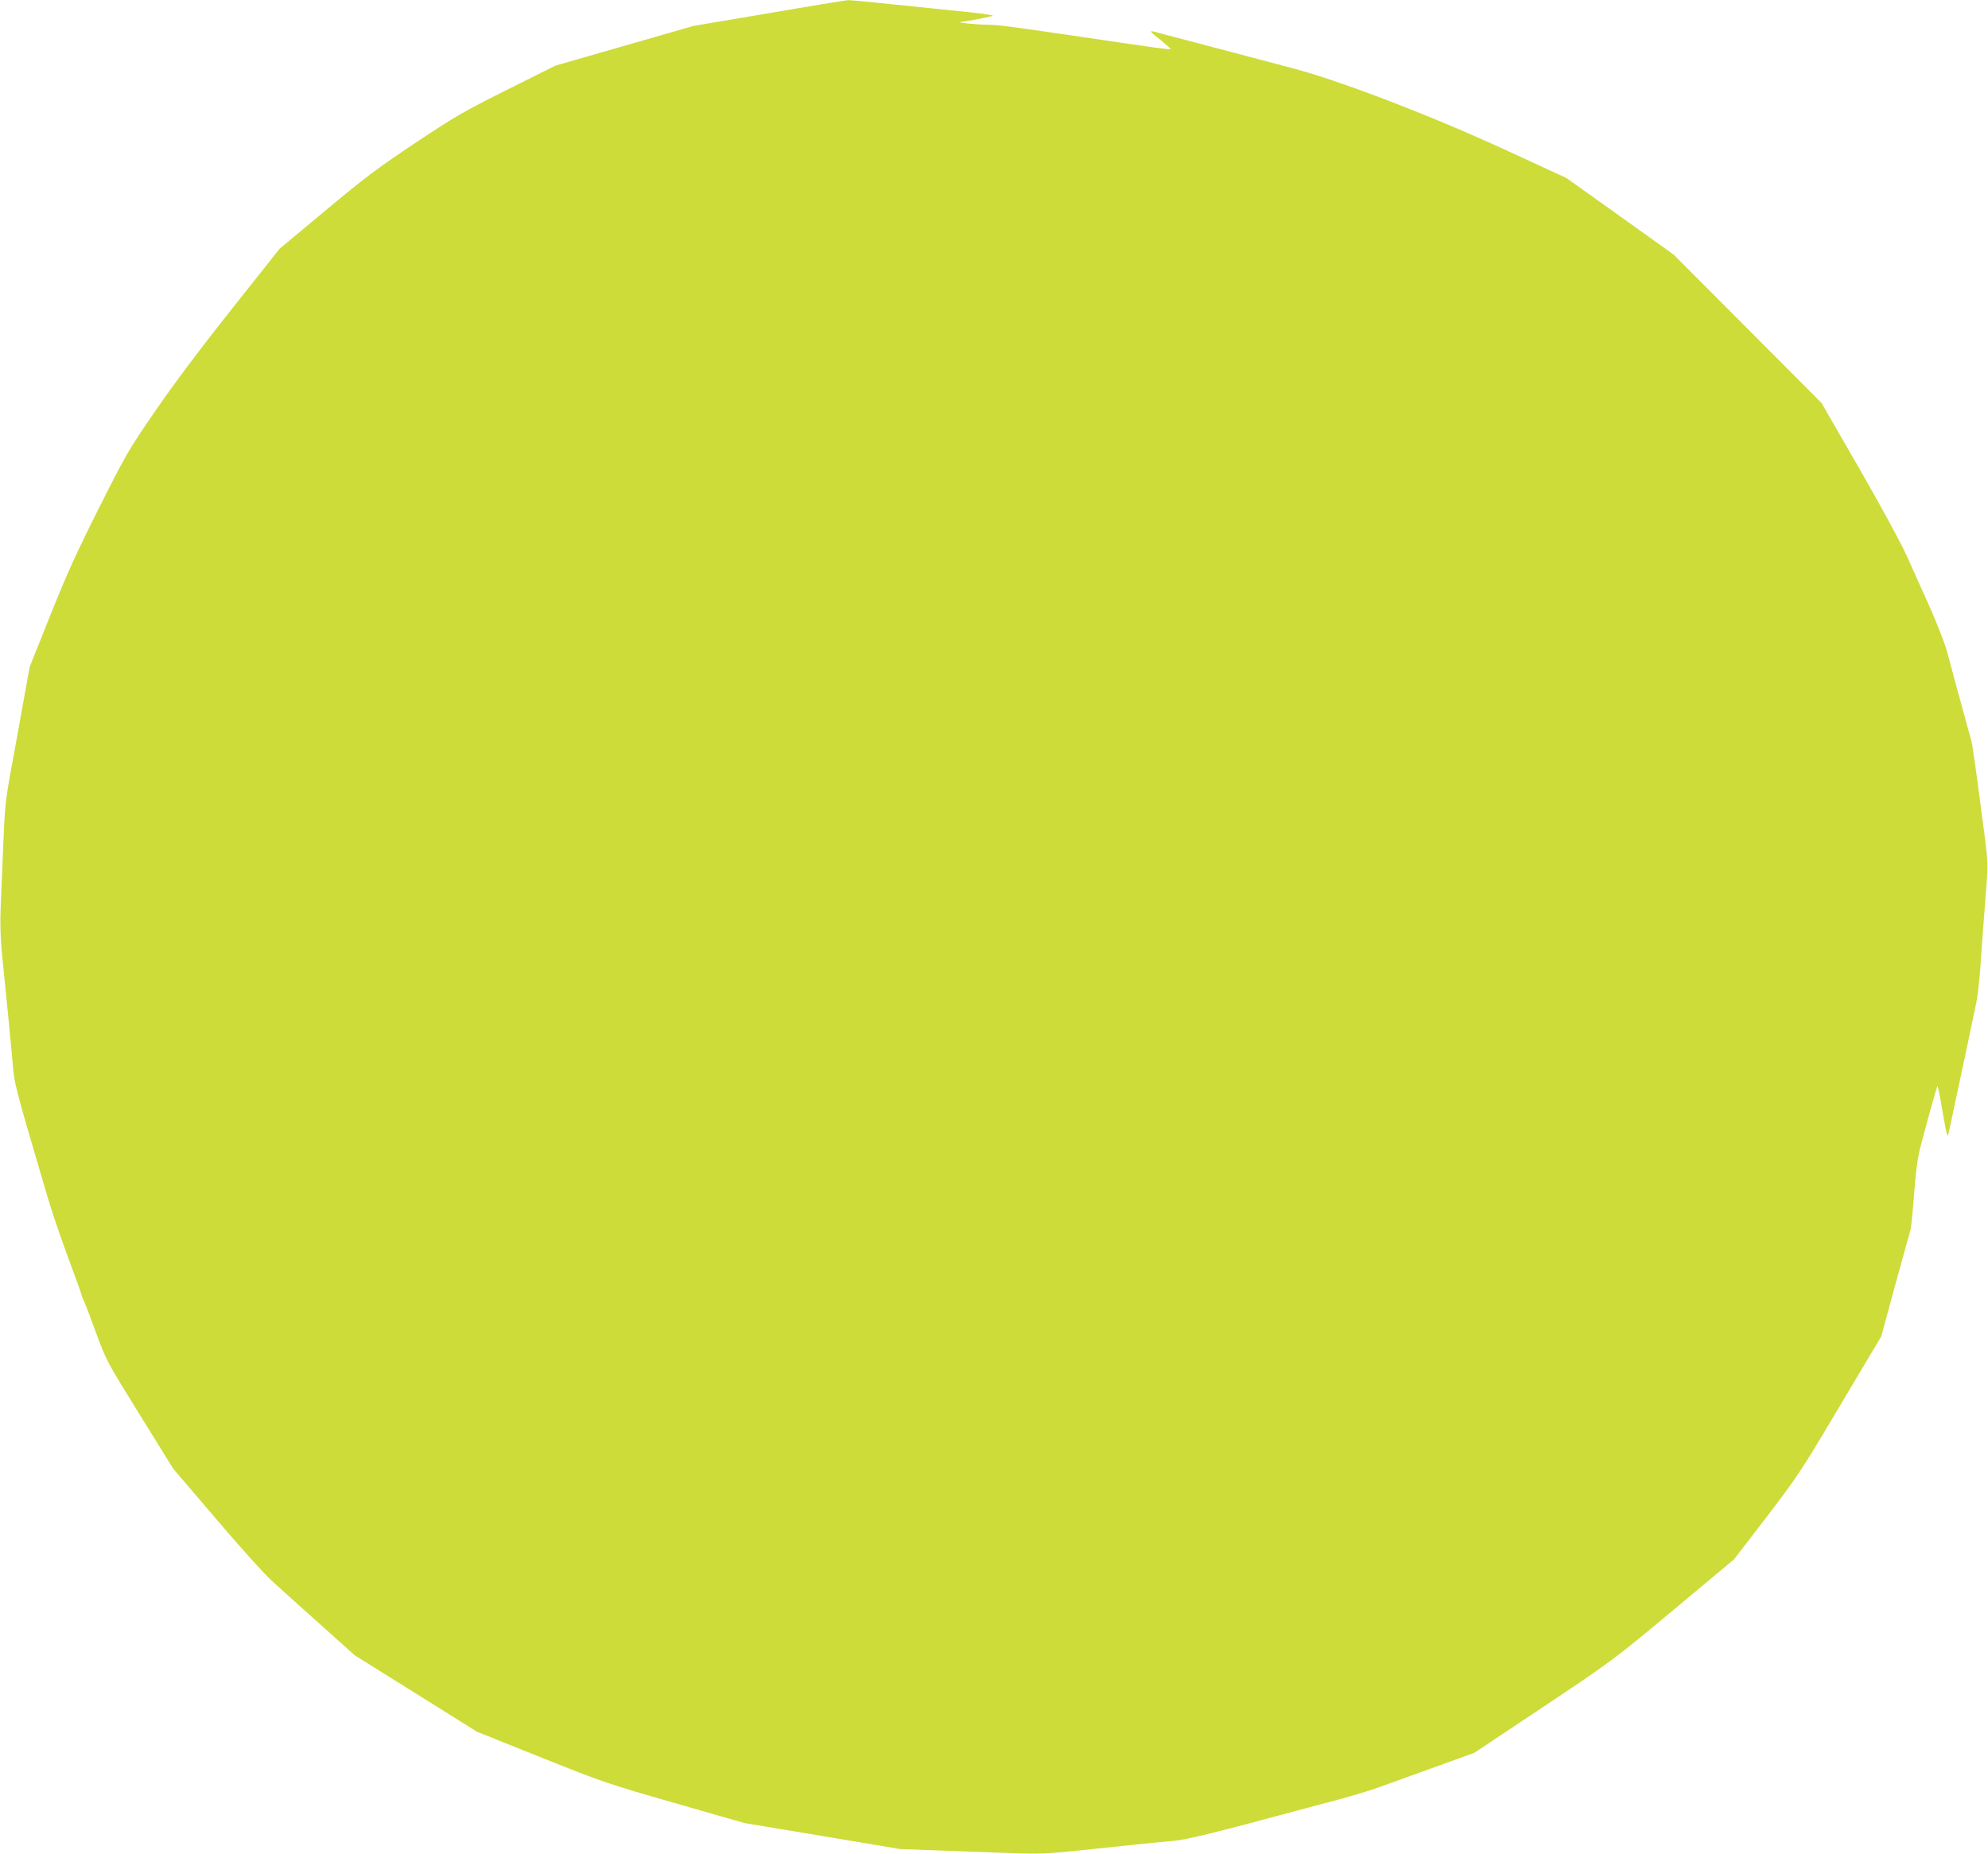
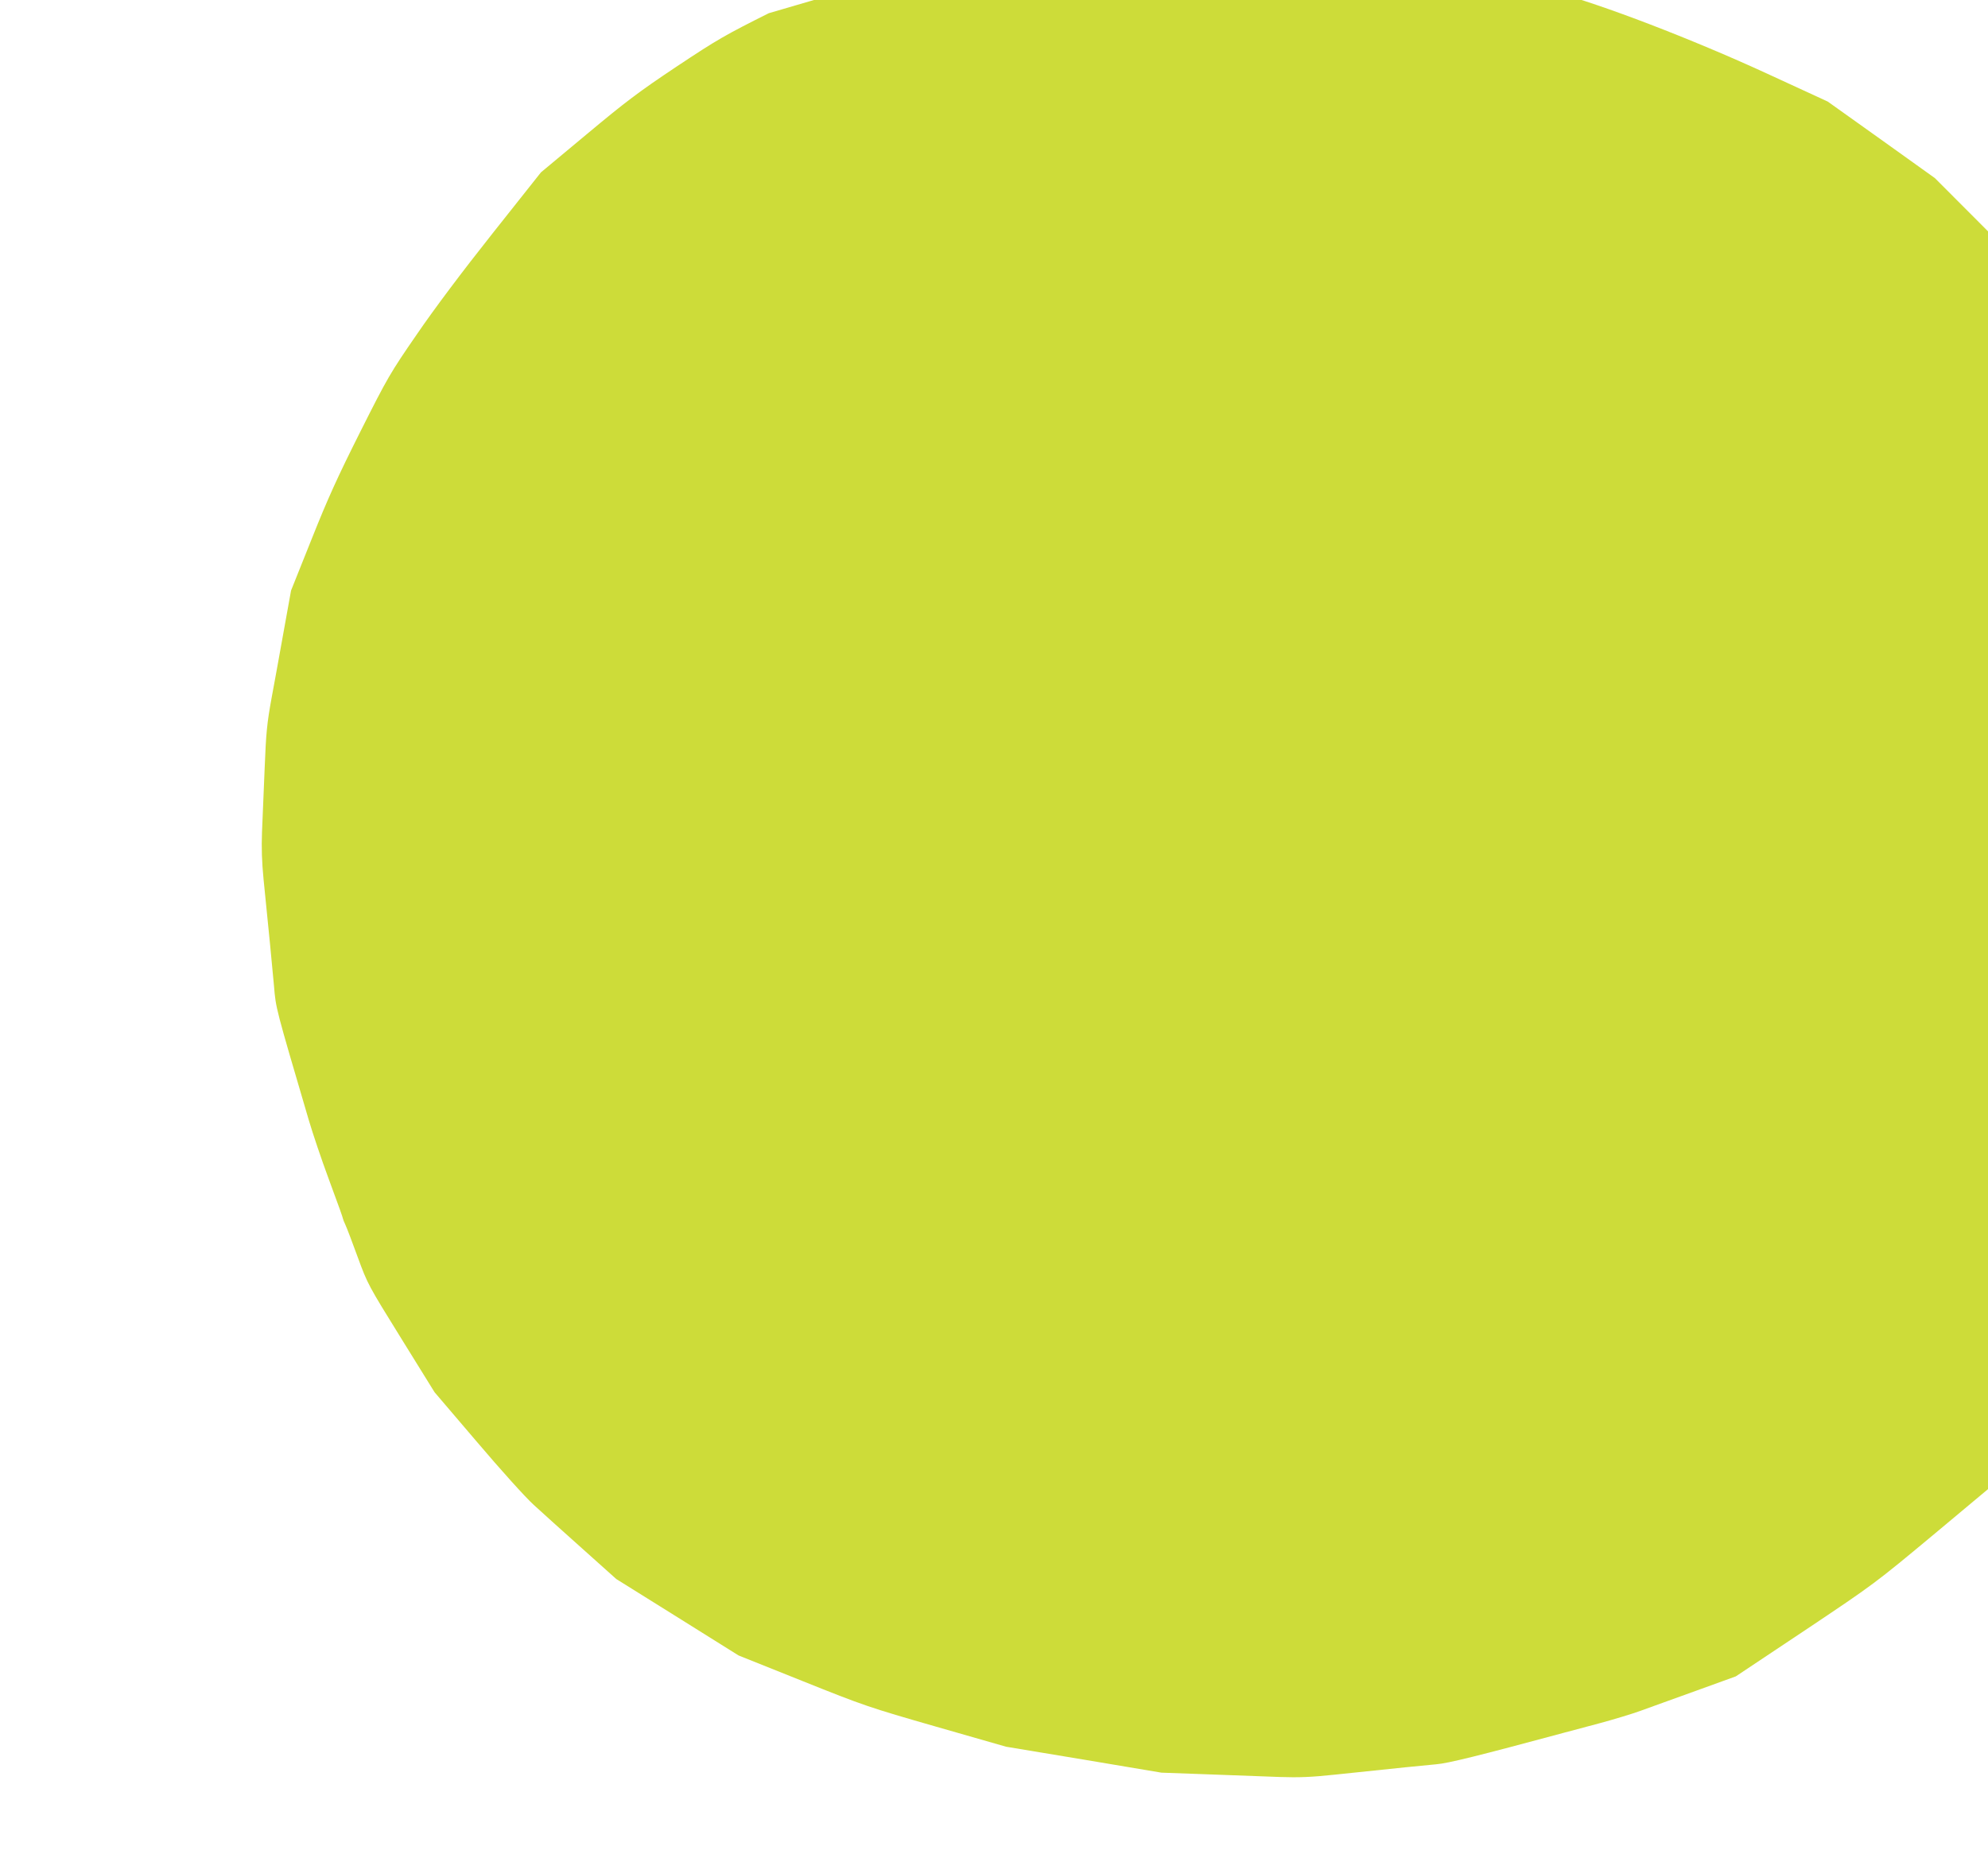
<svg xmlns="http://www.w3.org/2000/svg" version="1.0" width="1280pt" height="1194pt" viewBox="0 0 1280 1194" preserveAspectRatio="xMidYMid meet">
  <g transform="translate(0,1194) scale(0.1,-0.1)" fill="#cddc39" stroke="none">
-     <path d="M4950 11855 l-485 -82 -445 -128 -445 -128 -308 -154 c-280 -140 -334 -171 -594 -344 -243 -162 -330 -228 -579 -436 l-294 -245 -310 -391 c-196 -247 -377 -488 -489 -652 -171 -248 -188 -277 -363 -625 -148 -295 -209 -429 -315 -695 l-132 -330 -37 -205 c-20 -113 -40 -225 -45 -250 -4 -25 -24 -130 -43 -235 -30 -165 -36 -225 -45 -455 -6 -146 -14 -330 -17 -410 -4 -101 -1 -194 10 -305 32 -314 55 -552 67 -685 12 -147 10 -137 224 -865 26 -88 82 -254 125 -370 76 -205 93 -255 95 -265 0 -3 7 -21 16 -40 9 -19 45 -114 80 -210 63 -172 67 -179 279 -521 l215 -347 273 -320 c151 -178 313 -358 365 -405 50 -46 191 -173 312 -281 l220 -197 394 -246 393 -246 412 -165 c397 -159 426 -169 861 -294 l450 -129 500 -83 500 -84 305 -11 c168 -6 375 -14 460 -17 119 -4 200 -1 350 15 415 44 588 61 655 67 75 6 269 54 825 204 41 11 145 39 229 61 85 23 202 58 260 79 59 21 220 80 360 130 l254 92 446 297 c445 298 447 299 836 623 l390 326 210 273 c199 261 222 295 473 718 l265 445 88 325 c49 179 94 340 99 356 5 17 16 122 24 235 11 144 23 233 40 300 34 133 107 394 111 398 1 1 10 -41 20 -95 34 -200 42 -238 48 -223 2 8 19 80 35 160 17 80 54 253 82 385 28 132 57 272 65 310 8 39 19 135 25 215 10 145 19 270 40 536 10 126 9 158 -9 300 -63 483 -81 612 -91 644 -6 19 -24 85 -40 145 -17 61 -43 157 -59 215 -15 58 -40 150 -55 205 -15 54 -66 185 -113 290 -47 104 -113 251 -146 325 -33 75 -169 325 -304 560 l-245 425 -476 478 -477 478 -345 247 -345 246 -395 182 c-483 222 -1059 443 -1365 524 -104 27 -224 59 -265 70 -41 11 -160 43 -265 70 -104 27 -226 59 -270 71 -44 12 -88 23 -97 26 -30 7 -21 -3 47 -57 36 -29 64 -54 62 -56 -4 -5 -91 7 -557 76 -498 73 -550 80 -628 81 -77 1 -207 15 -164 18 23 1 156 26 202 38 15 4 -44 13 -145 24 -235 24 -360 37 -575 59 -102 11 -196 19 -210 19 -14 -1 -243 -38 -510 -84z" />
+     <path d="M4950 11855 c-280 -140 -334 -171 -594 -344 -243 -162 -330 -228 -579 -436 l-294 -245 -310 -391 c-196 -247 -377 -488 -489 -652 -171 -248 -188 -277 -363 -625 -148 -295 -209 -429 -315 -695 l-132 -330 -37 -205 c-20 -113 -40 -225 -45 -250 -4 -25 -24 -130 -43 -235 -30 -165 -36 -225 -45 -455 -6 -146 -14 -330 -17 -410 -4 -101 -1 -194 10 -305 32 -314 55 -552 67 -685 12 -147 10 -137 224 -865 26 -88 82 -254 125 -370 76 -205 93 -255 95 -265 0 -3 7 -21 16 -40 9 -19 45 -114 80 -210 63 -172 67 -179 279 -521 l215 -347 273 -320 c151 -178 313 -358 365 -405 50 -46 191 -173 312 -281 l220 -197 394 -246 393 -246 412 -165 c397 -159 426 -169 861 -294 l450 -129 500 -83 500 -84 305 -11 c168 -6 375 -14 460 -17 119 -4 200 -1 350 15 415 44 588 61 655 67 75 6 269 54 825 204 41 11 145 39 229 61 85 23 202 58 260 79 59 21 220 80 360 130 l254 92 446 297 c445 298 447 299 836 623 l390 326 210 273 c199 261 222 295 473 718 l265 445 88 325 c49 179 94 340 99 356 5 17 16 122 24 235 11 144 23 233 40 300 34 133 107 394 111 398 1 1 10 -41 20 -95 34 -200 42 -238 48 -223 2 8 19 80 35 160 17 80 54 253 82 385 28 132 57 272 65 310 8 39 19 135 25 215 10 145 19 270 40 536 10 126 9 158 -9 300 -63 483 -81 612 -91 644 -6 19 -24 85 -40 145 -17 61 -43 157 -59 215 -15 58 -40 150 -55 205 -15 54 -66 185 -113 290 -47 104 -113 251 -146 325 -33 75 -169 325 -304 560 l-245 425 -476 478 -477 478 -345 247 -345 246 -395 182 c-483 222 -1059 443 -1365 524 -104 27 -224 59 -265 70 -41 11 -160 43 -265 70 -104 27 -226 59 -270 71 -44 12 -88 23 -97 26 -30 7 -21 -3 47 -57 36 -29 64 -54 62 -56 -4 -5 -91 7 -557 76 -498 73 -550 80 -628 81 -77 1 -207 15 -164 18 23 1 156 26 202 38 15 4 -44 13 -145 24 -235 24 -360 37 -575 59 -102 11 -196 19 -210 19 -14 -1 -243 -38 -510 -84z" />
  </g>
</svg>